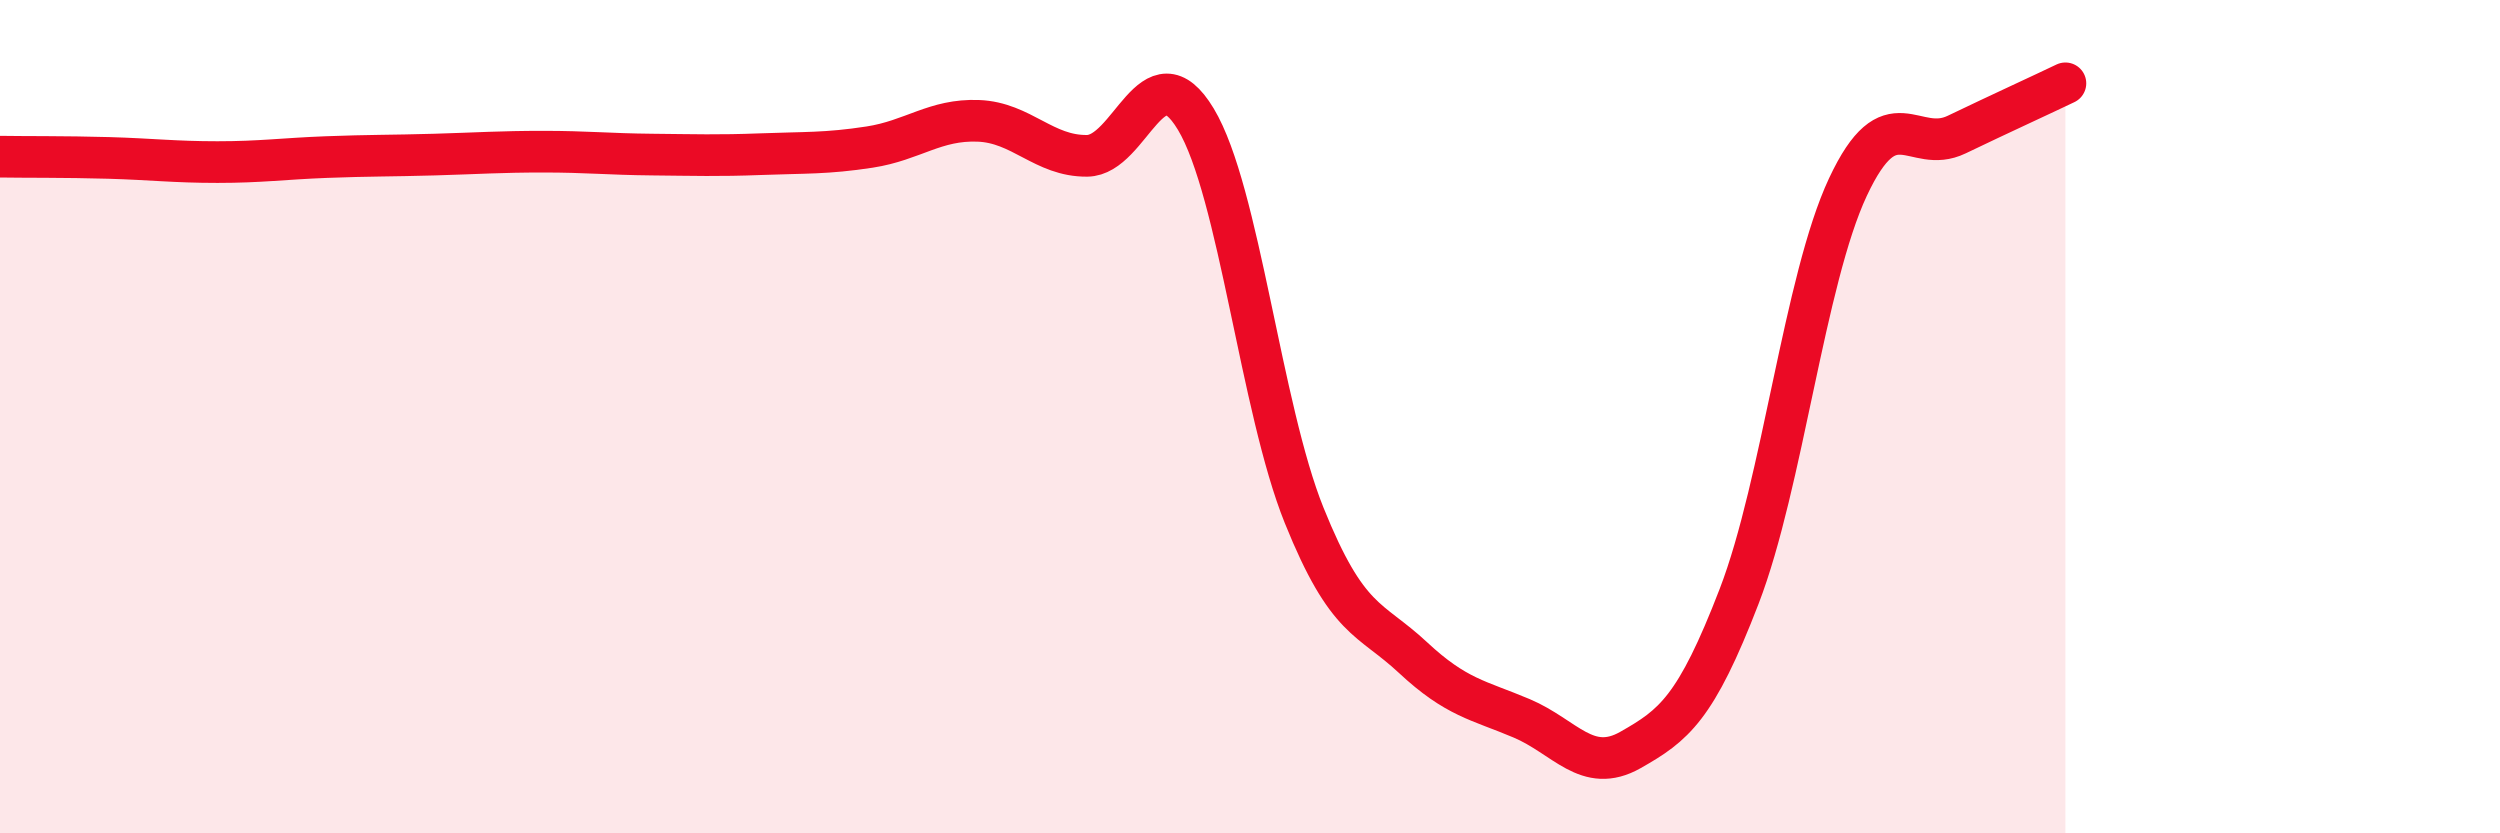
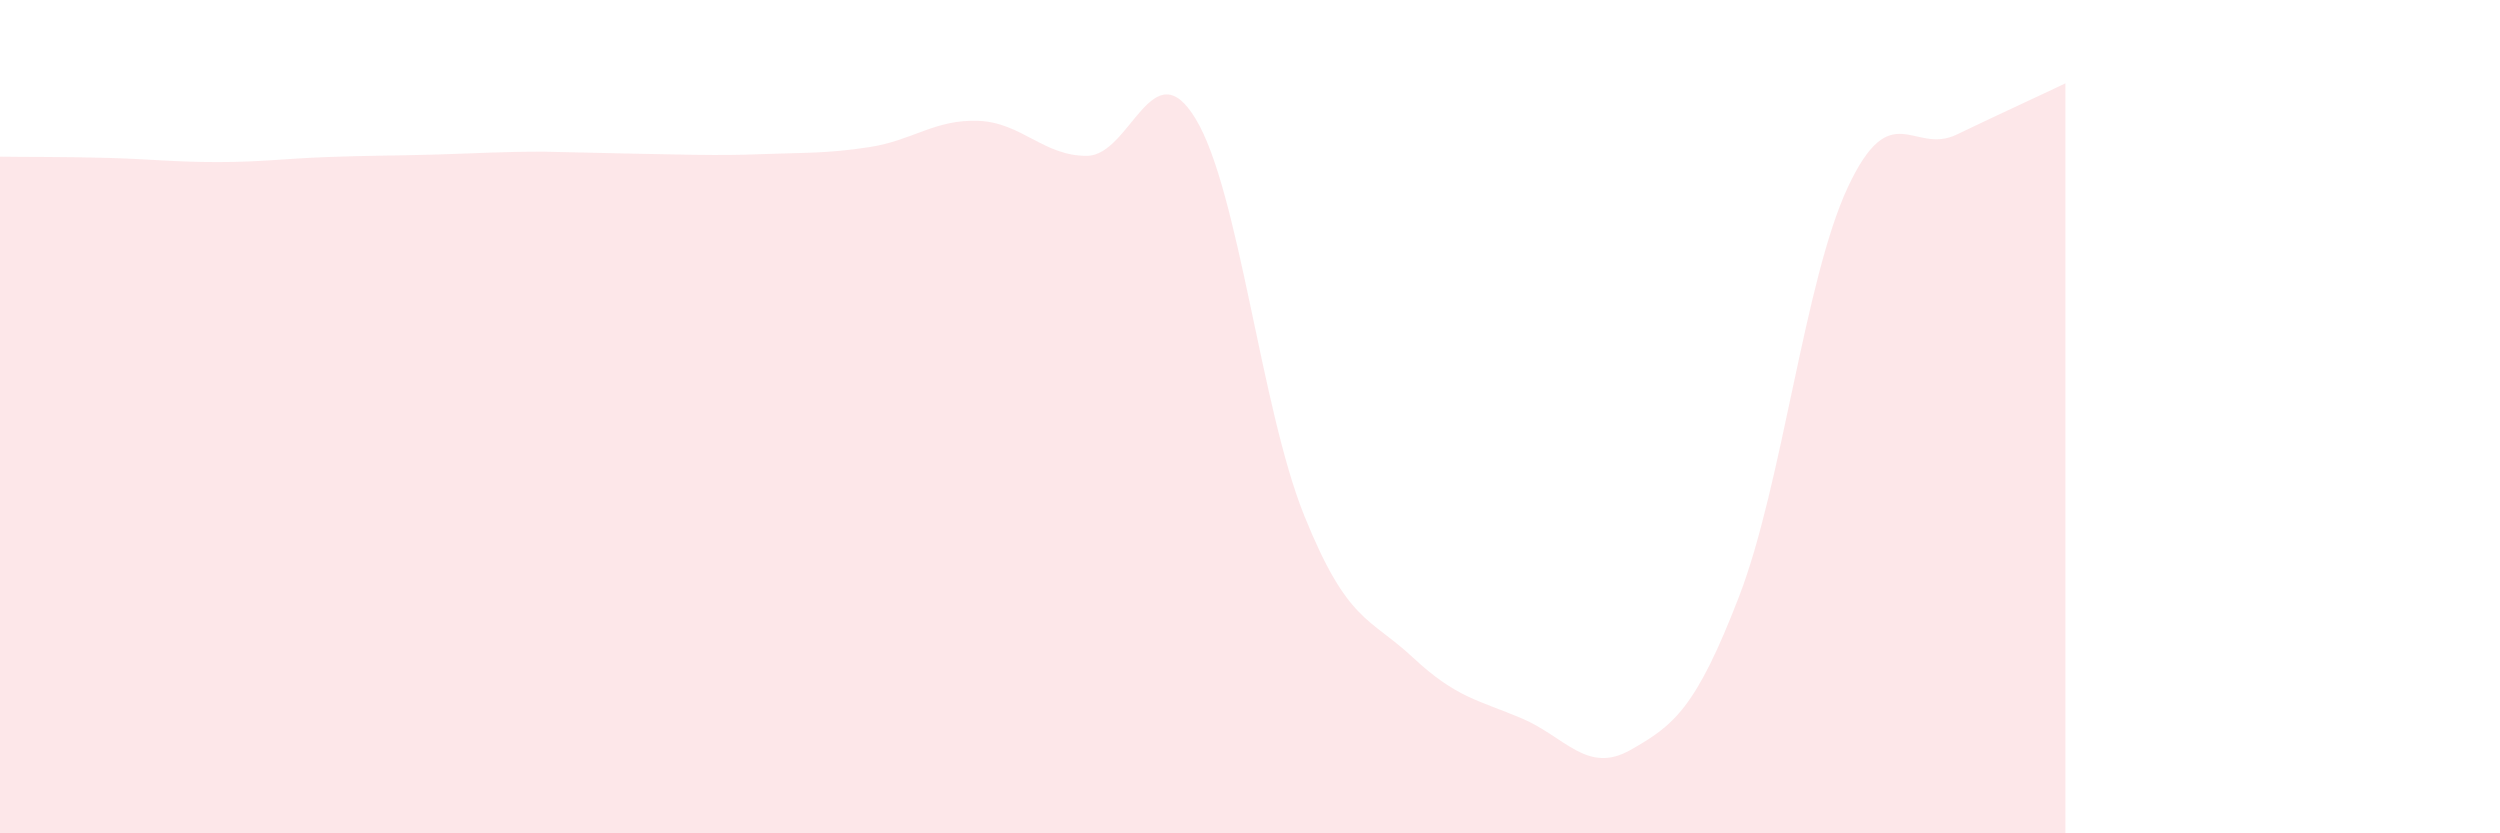
<svg xmlns="http://www.w3.org/2000/svg" width="60" height="20" viewBox="0 0 60 20">
-   <path d="M 0,3.76 C 0.52,3.77 1.57,3.76 2.61,3.79 C 3.65,3.82 4.18,3.89 5.22,3.89 C 6.26,3.89 6.79,3.81 7.83,3.77 C 8.87,3.73 9.39,3.74 10.43,3.71 C 11.47,3.68 12,3.64 13.04,3.64 C 14.08,3.64 14.61,3.7 15.65,3.71 C 16.69,3.72 17.22,3.74 18.26,3.7 C 19.3,3.66 19.83,3.69 20.87,3.53 C 21.91,3.37 22.44,2.86 23.48,2.9 C 24.52,2.94 25.05,3.75 26.09,3.74 C 27.13,3.73 27.66,1.13 28.7,2.86 C 29.74,4.59 30.26,9.79 31.3,12.37 C 32.34,14.95 32.87,14.81 33.91,15.78 C 34.95,16.75 35.48,16.8 36.52,17.24 C 37.56,17.68 38.09,18.59 39.13,18 C 40.17,17.41 40.7,17.01 41.74,14.31 C 42.78,11.61 43.31,6.71 44.35,4.49 C 45.39,2.27 45.92,3.73 46.96,3.23 C 48,2.73 49.05,2.25 49.57,2L49.57 20L0 20Z" fill="#EB0A25" opacity="0.1" stroke-linecap="round" stroke-linejoin="round" />
-   <path d="M 0,3.76 C 0.52,3.77 1.57,3.76 2.61,3.79 C 3.65,3.82 4.18,3.89 5.22,3.89 C 6.26,3.89 6.79,3.81 7.83,3.77 C 8.87,3.73 9.39,3.74 10.43,3.71 C 11.47,3.68 12,3.64 13.04,3.64 C 14.08,3.64 14.61,3.7 15.65,3.71 C 16.69,3.72 17.22,3.74 18.26,3.7 C 19.3,3.66 19.83,3.69 20.87,3.53 C 21.91,3.37 22.44,2.86 23.48,2.9 C 24.52,2.94 25.05,3.75 26.09,3.74 C 27.13,3.73 27.66,1.13 28.7,2.86 C 29.74,4.59 30.26,9.79 31.3,12.37 C 32.34,14.95 32.87,14.81 33.91,15.78 C 34.95,16.75 35.48,16.8 36.52,17.24 C 37.56,17.68 38.09,18.59 39.13,18 C 40.17,17.41 40.7,17.01 41.74,14.31 C 42.78,11.61 43.31,6.71 44.35,4.49 C 45.39,2.27 45.92,3.73 46.96,3.23 C 48,2.73 49.05,2.25 49.57,2" stroke="#EB0A25" stroke-width="1" fill="none" stroke-linecap="round" stroke-linejoin="round" />
+   <path d="M 0,3.76 C 0.52,3.77 1.57,3.76 2.61,3.79 C 3.65,3.82 4.18,3.89 5.22,3.89 C 6.26,3.89 6.79,3.81 7.83,3.77 C 8.87,3.73 9.39,3.74 10.43,3.71 C 11.47,3.68 12,3.64 13.04,3.64 C 16.69,3.72 17.22,3.74 18.26,3.7 C 19.3,3.66 19.83,3.69 20.87,3.53 C 21.91,3.37 22.44,2.86 23.48,2.9 C 24.52,2.94 25.05,3.75 26.09,3.74 C 27.13,3.73 27.66,1.13 28.7,2.86 C 29.74,4.59 30.26,9.79 31.3,12.37 C 32.34,14.95 32.87,14.81 33.91,15.78 C 34.95,16.75 35.48,16.8 36.52,17.24 C 37.56,17.68 38.09,18.59 39.13,18 C 40.17,17.41 40.7,17.01 41.74,14.31 C 42.78,11.61 43.31,6.71 44.35,4.49 C 45.39,2.27 45.92,3.73 46.96,3.23 C 48,2.73 49.05,2.25 49.57,2L49.57 20L0 20Z" fill="#EB0A25" opacity="0.1" stroke-linecap="round" stroke-linejoin="round" />
</svg>